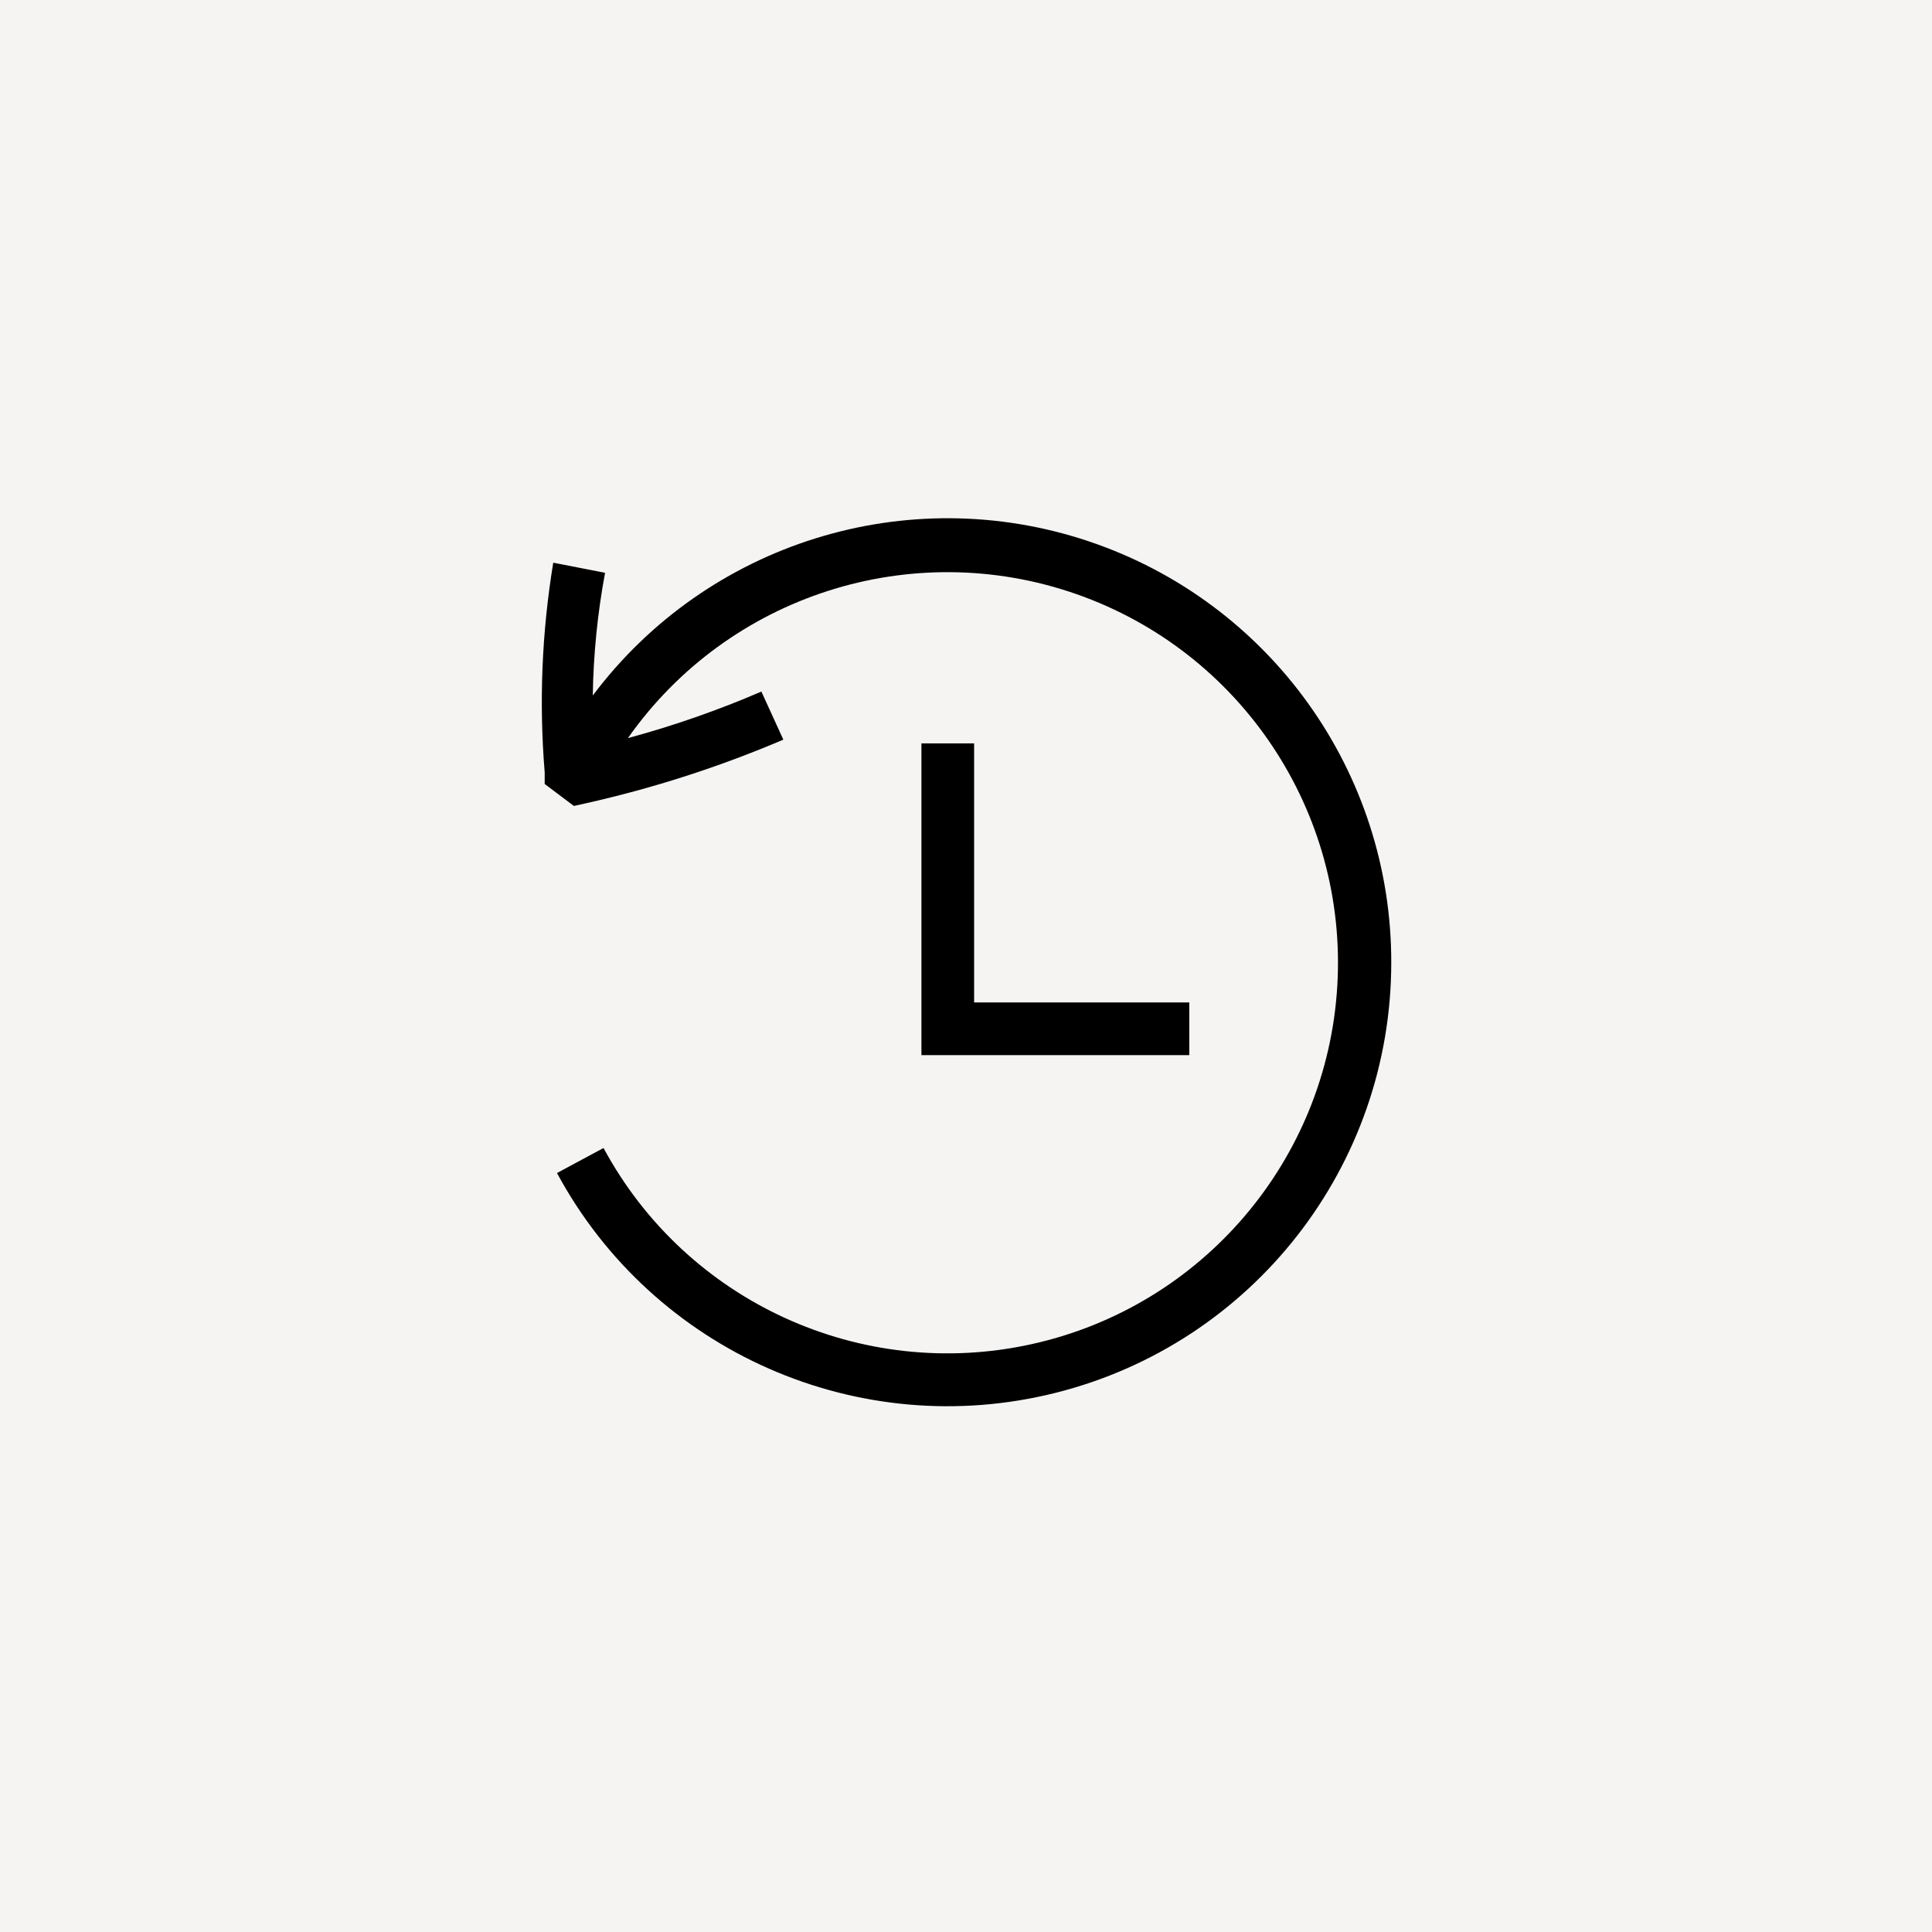
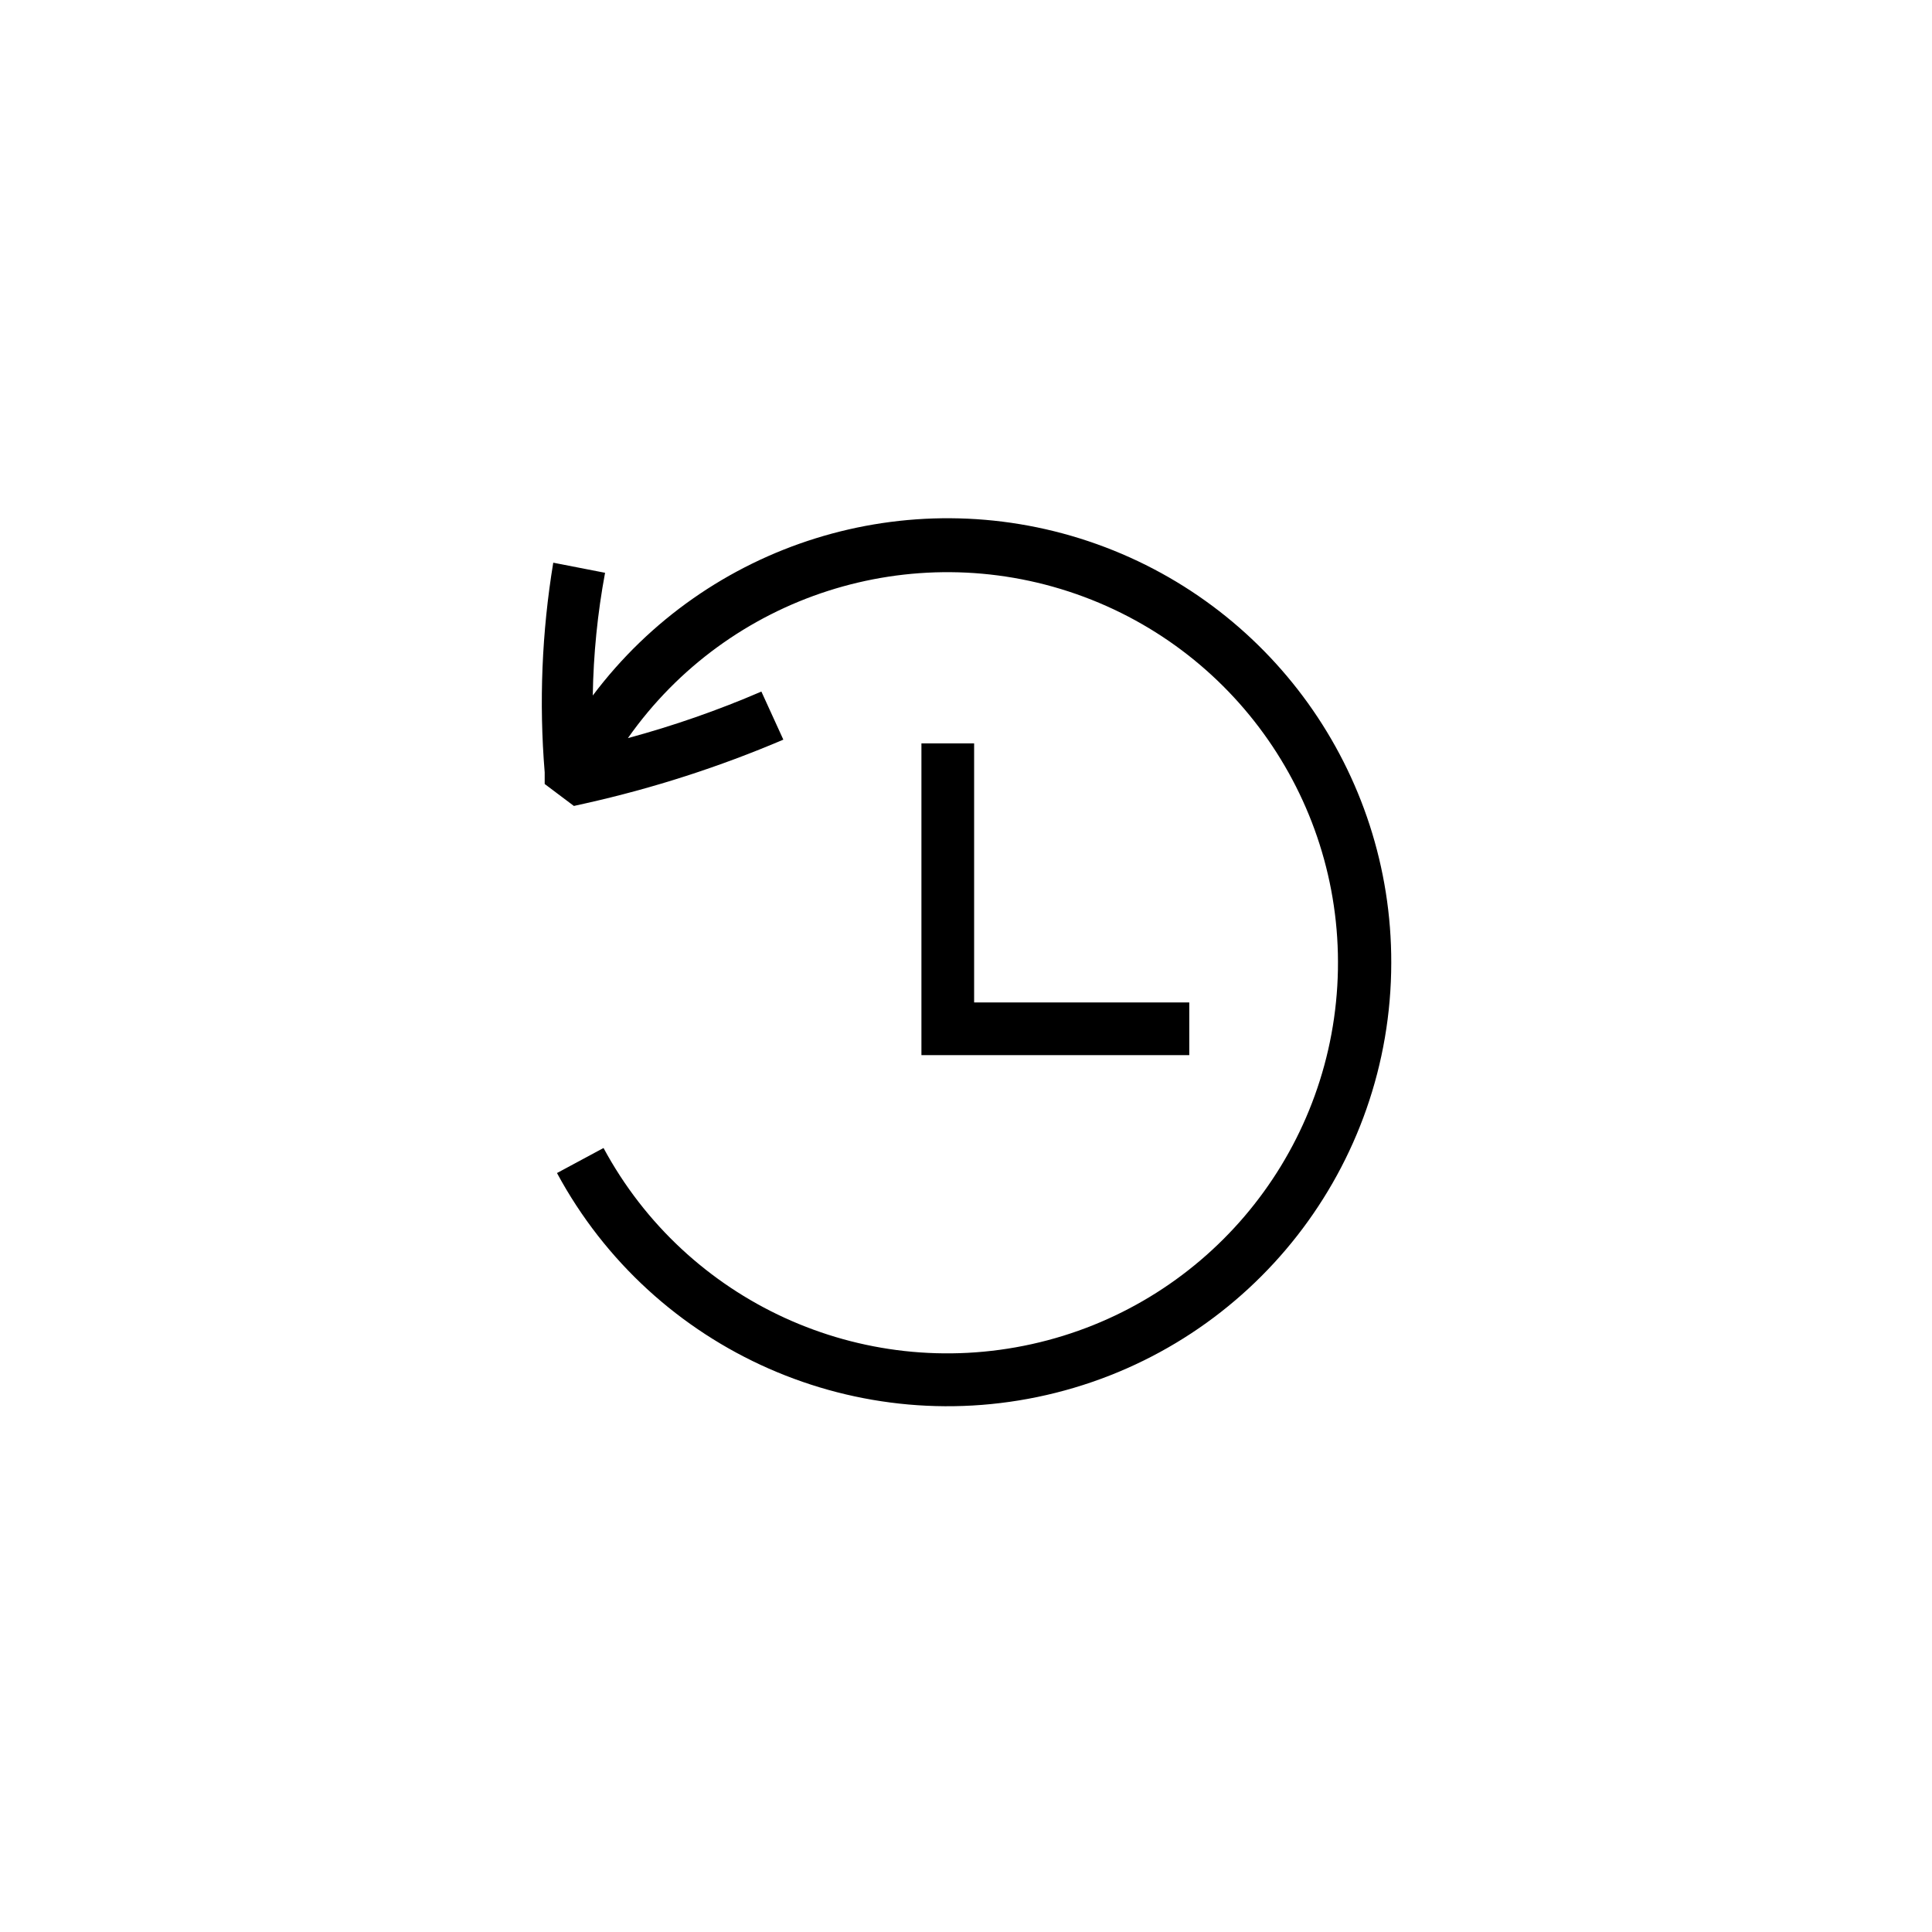
<svg xmlns="http://www.w3.org/2000/svg" width="44" height="44" viewBox="0 0 44 44" fill="none">
-   <rect width="44" height="44" fill="#F5F4F2" />
  <path d="M24.048 31.719C28.535 30.589 31.681 26.557 31.685 21.93C31.695 17.578 28.916 13.709 24.789 12.326C20.662 10.944 16.114 12.36 13.5 15.84C13.515 14.902 13.608 13.967 13.78 13.045L12.6 12.815C12.34 14.393 12.274 15.996 12.405 17.59V17.855L13.07 18.355L13.34 18.295C14.881 17.95 16.388 17.464 17.84 16.845L17.34 15.75C16.354 16.175 15.338 16.53 14.3 16.81C16.588 13.557 20.756 12.218 24.51 13.529C28.264 14.841 30.692 18.485 30.456 22.454C30.22 26.424 27.378 29.755 23.495 30.612C19.612 31.47 15.631 29.646 13.745 26.145L12.685 26.715C14.881 30.788 19.562 32.849 24.048 31.719Z" fill="black" />
-   <path d="M20.985 24.03H27.085V22.83H22.185V16.93H20.985V24.03Z" fill="black" />
+   <path d="M20.985 24.03H27.085V22.83H22.185V16.93H20.985V24.03" fill="black" />
</svg>